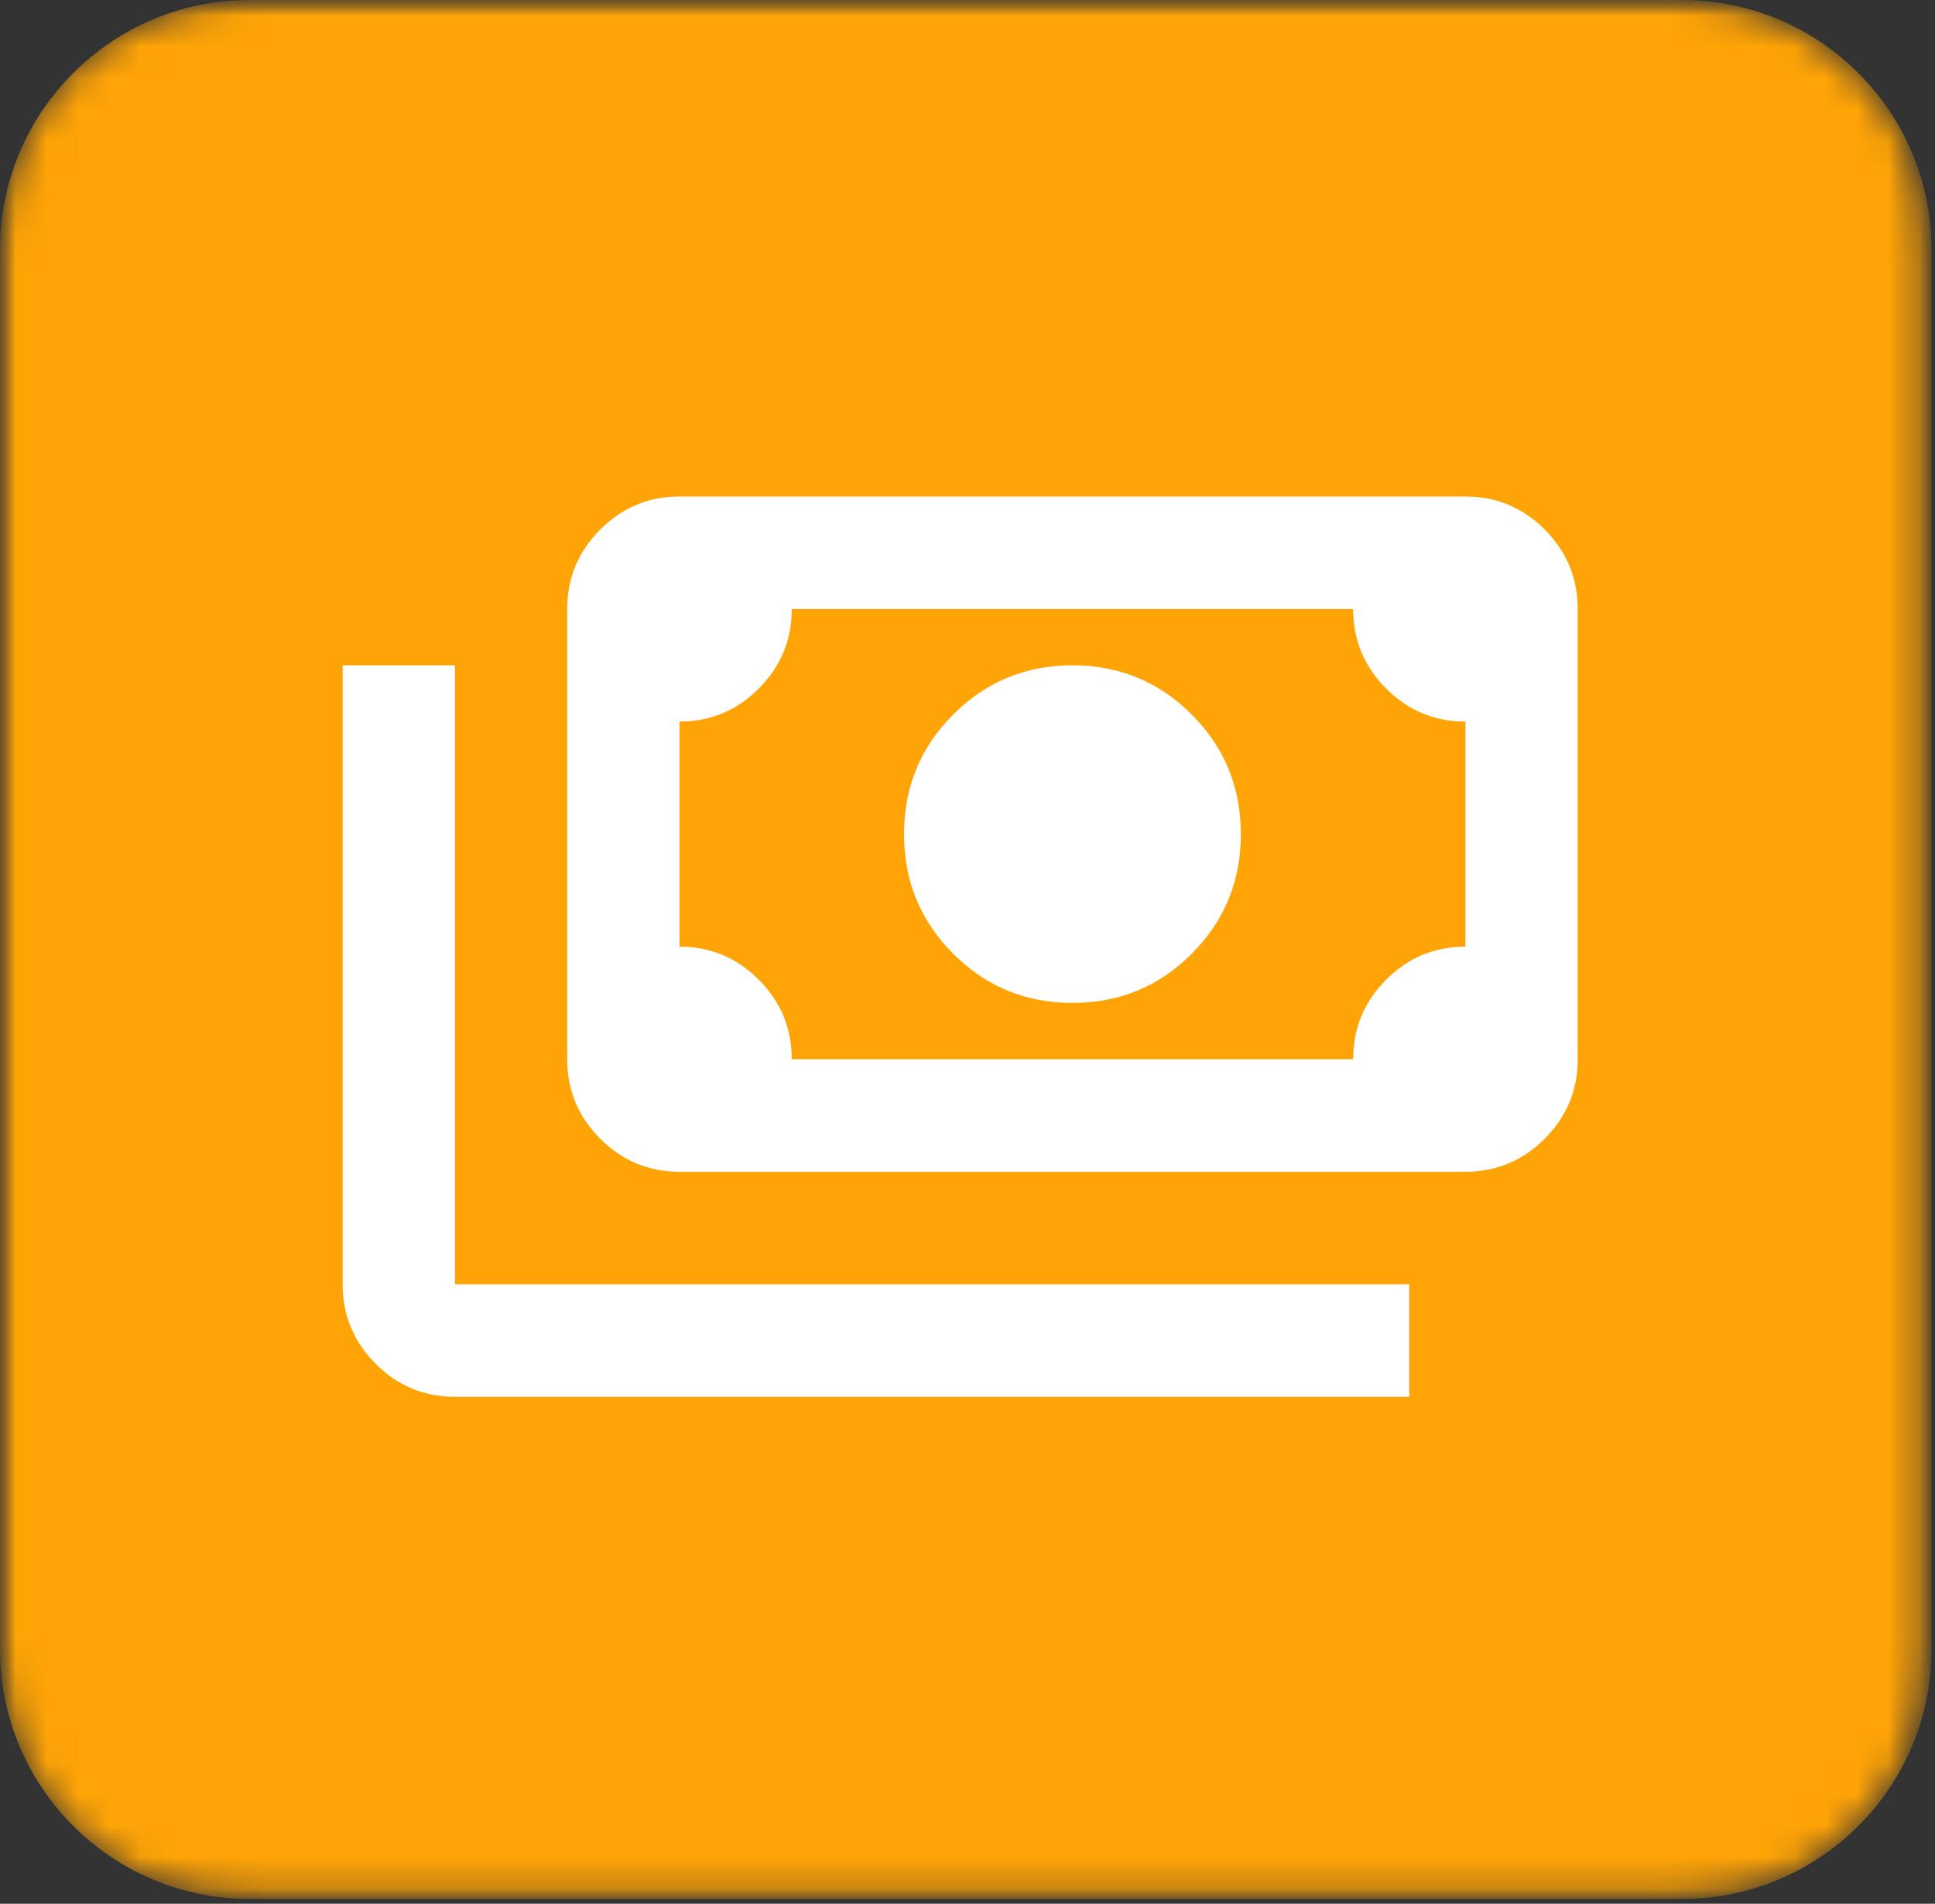
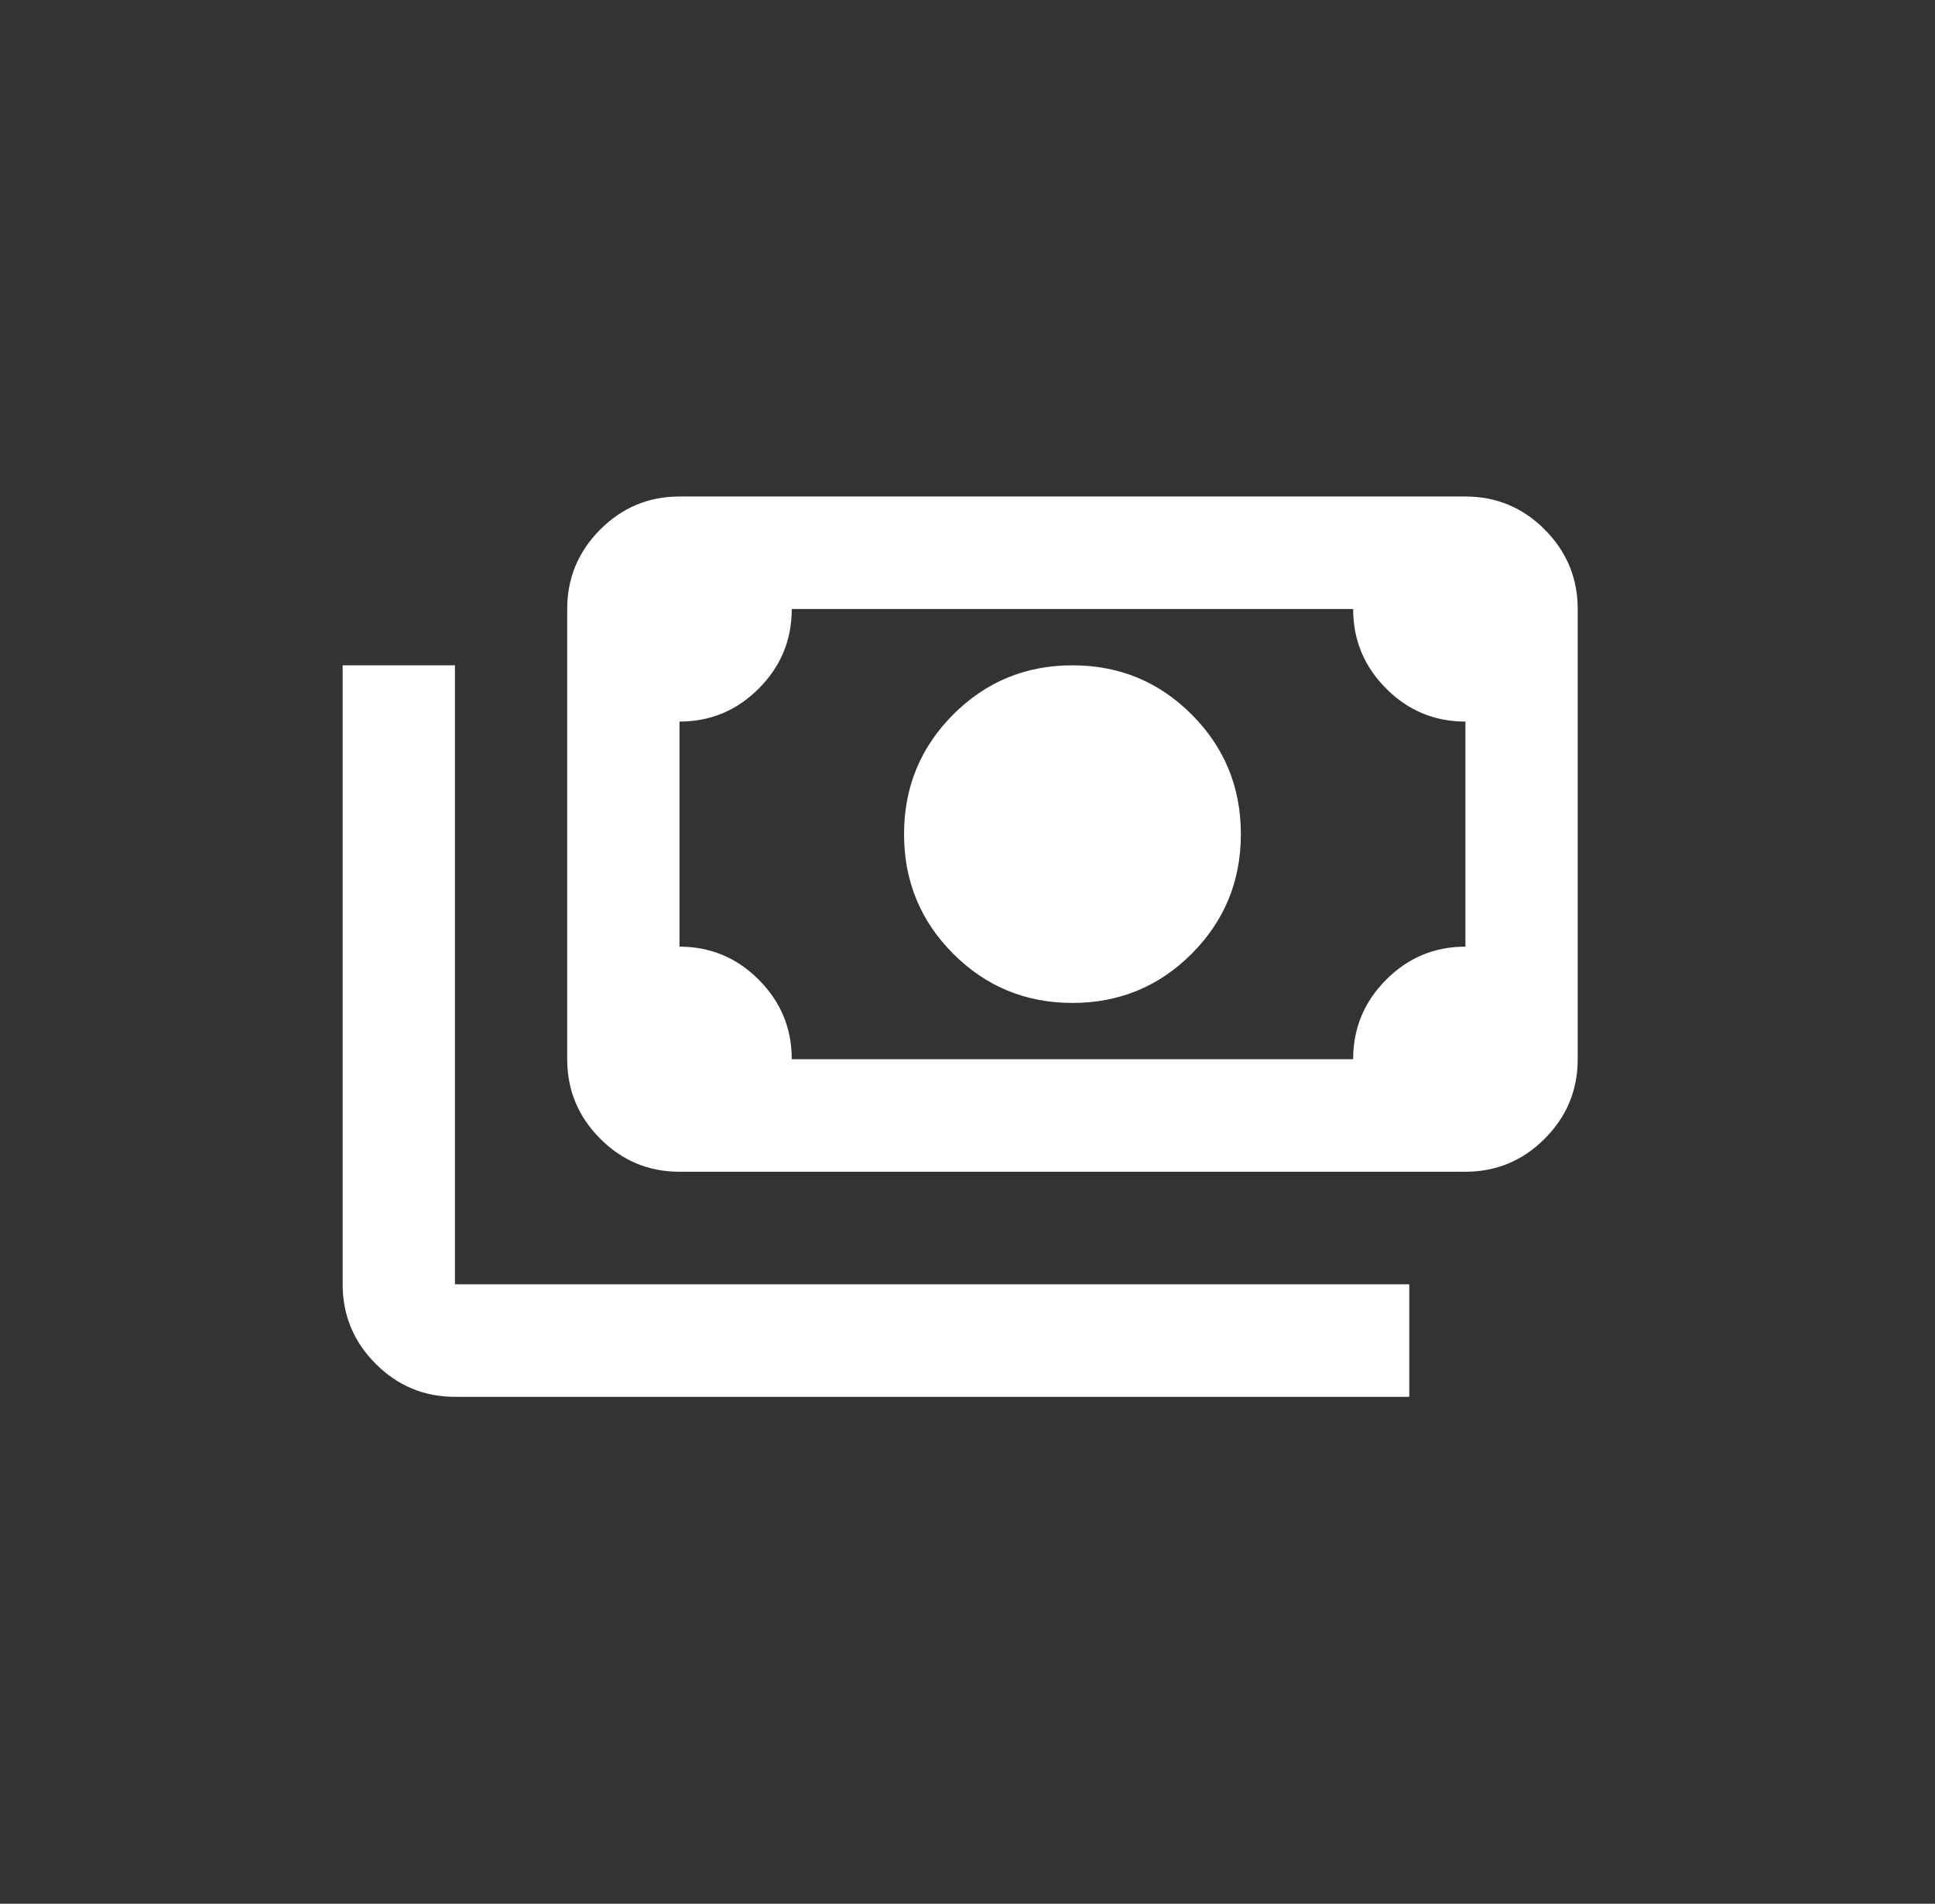
<svg xmlns="http://www.w3.org/2000/svg" width="62" height="61" viewBox="0 0 62 61" fill="none">
  <rect x="0" y="0" width="62" height="61" fill="#333333" stroke="none" />
  <mask id="mask0_5192_6094" style="mask-type:luminance" maskUnits="userSpaceOnUse" x="0" y="0" width="62" height="61">
-     <path d="M0 8C0 3.582 3.582 0 8 0H53.802C58.22 0 61.802 3.582 61.802 8V52.847C61.802 57.265 58.22 60.847 53.802 60.847H8C3.582 60.847 0 57.265 0 52.847V8Z" fill="white" />
-   </mask>
+     </mask>
  <g mask="url(#mask0_5192_6094)">
    <mask id="mask1_5192_6094" style="mask-type:luminance" maskUnits="userSpaceOnUse" x="0" y="0" width="62" height="61">
      <path d="M2.189 0H59.606C60.815 0 61.795 0.982 61.795 2.194V58.653C61.795 59.865 60.815 60.847 59.606 60.847H2.189C0.98 60.847 0 59.865 0 58.653V2.194C0 0.982 0.98 0 2.189 0Z" fill="white" />
    </mask>
    <g mask="url(#mask1_5192_6094)">
-       <path d="M0 8C0 3.582 3.582 0 8 0H53.889C58.307 0 61.889 3.582 61.889 8V52.847C61.889 57.265 58.307 60.847 53.889 60.847H8C3.582 60.847 0 57.265 0 52.847V8Z" fill="#FFA406" />
-     </g>
+       </g>
  </g>
  <path d="M34.363 32.136C32.864 32.136 31.59 31.61 30.541 30.559C29.491 29.507 28.967 28.23 28.967 26.727C28.967 25.225 29.491 23.948 30.541 22.896C31.59 21.844 32.864 21.318 34.363 21.318C35.862 21.318 37.136 21.844 38.185 22.896C39.234 23.948 39.759 25.225 39.759 26.727C39.759 28.23 39.234 29.507 38.185 30.559C37.136 31.61 35.862 32.136 34.363 32.136ZM21.772 37.545C20.782 37.545 19.936 37.192 19.231 36.486C18.527 35.78 18.174 34.931 18.174 33.939V19.515C18.174 18.523 18.527 17.675 19.231 16.968C19.936 16.262 20.782 15.909 21.772 15.909H46.954C47.943 15.909 48.79 16.262 49.495 16.968C50.199 17.675 50.552 18.523 50.552 19.515V33.939C50.552 34.931 50.199 35.78 49.495 36.486C48.79 37.192 47.943 37.545 46.954 37.545H21.772ZM25.369 33.939H43.357C43.357 32.948 43.709 32.099 44.413 31.392C45.118 30.686 45.965 30.333 46.954 30.333V23.121C45.965 23.121 45.118 22.768 44.413 22.062C43.709 21.356 43.357 20.507 43.357 19.515H25.369C25.369 20.507 25.017 21.356 24.312 22.062C23.608 22.768 22.761 23.121 21.772 23.121V30.333C22.761 30.333 23.608 30.686 24.312 31.392C25.017 32.099 25.369 32.948 25.369 33.939ZM45.155 44.757H14.577C13.588 44.757 12.741 44.404 12.036 43.698C11.332 42.992 10.979 42.143 10.979 41.151V21.318H14.577V41.151H45.155V44.757Z" fill="white" />
</svg>